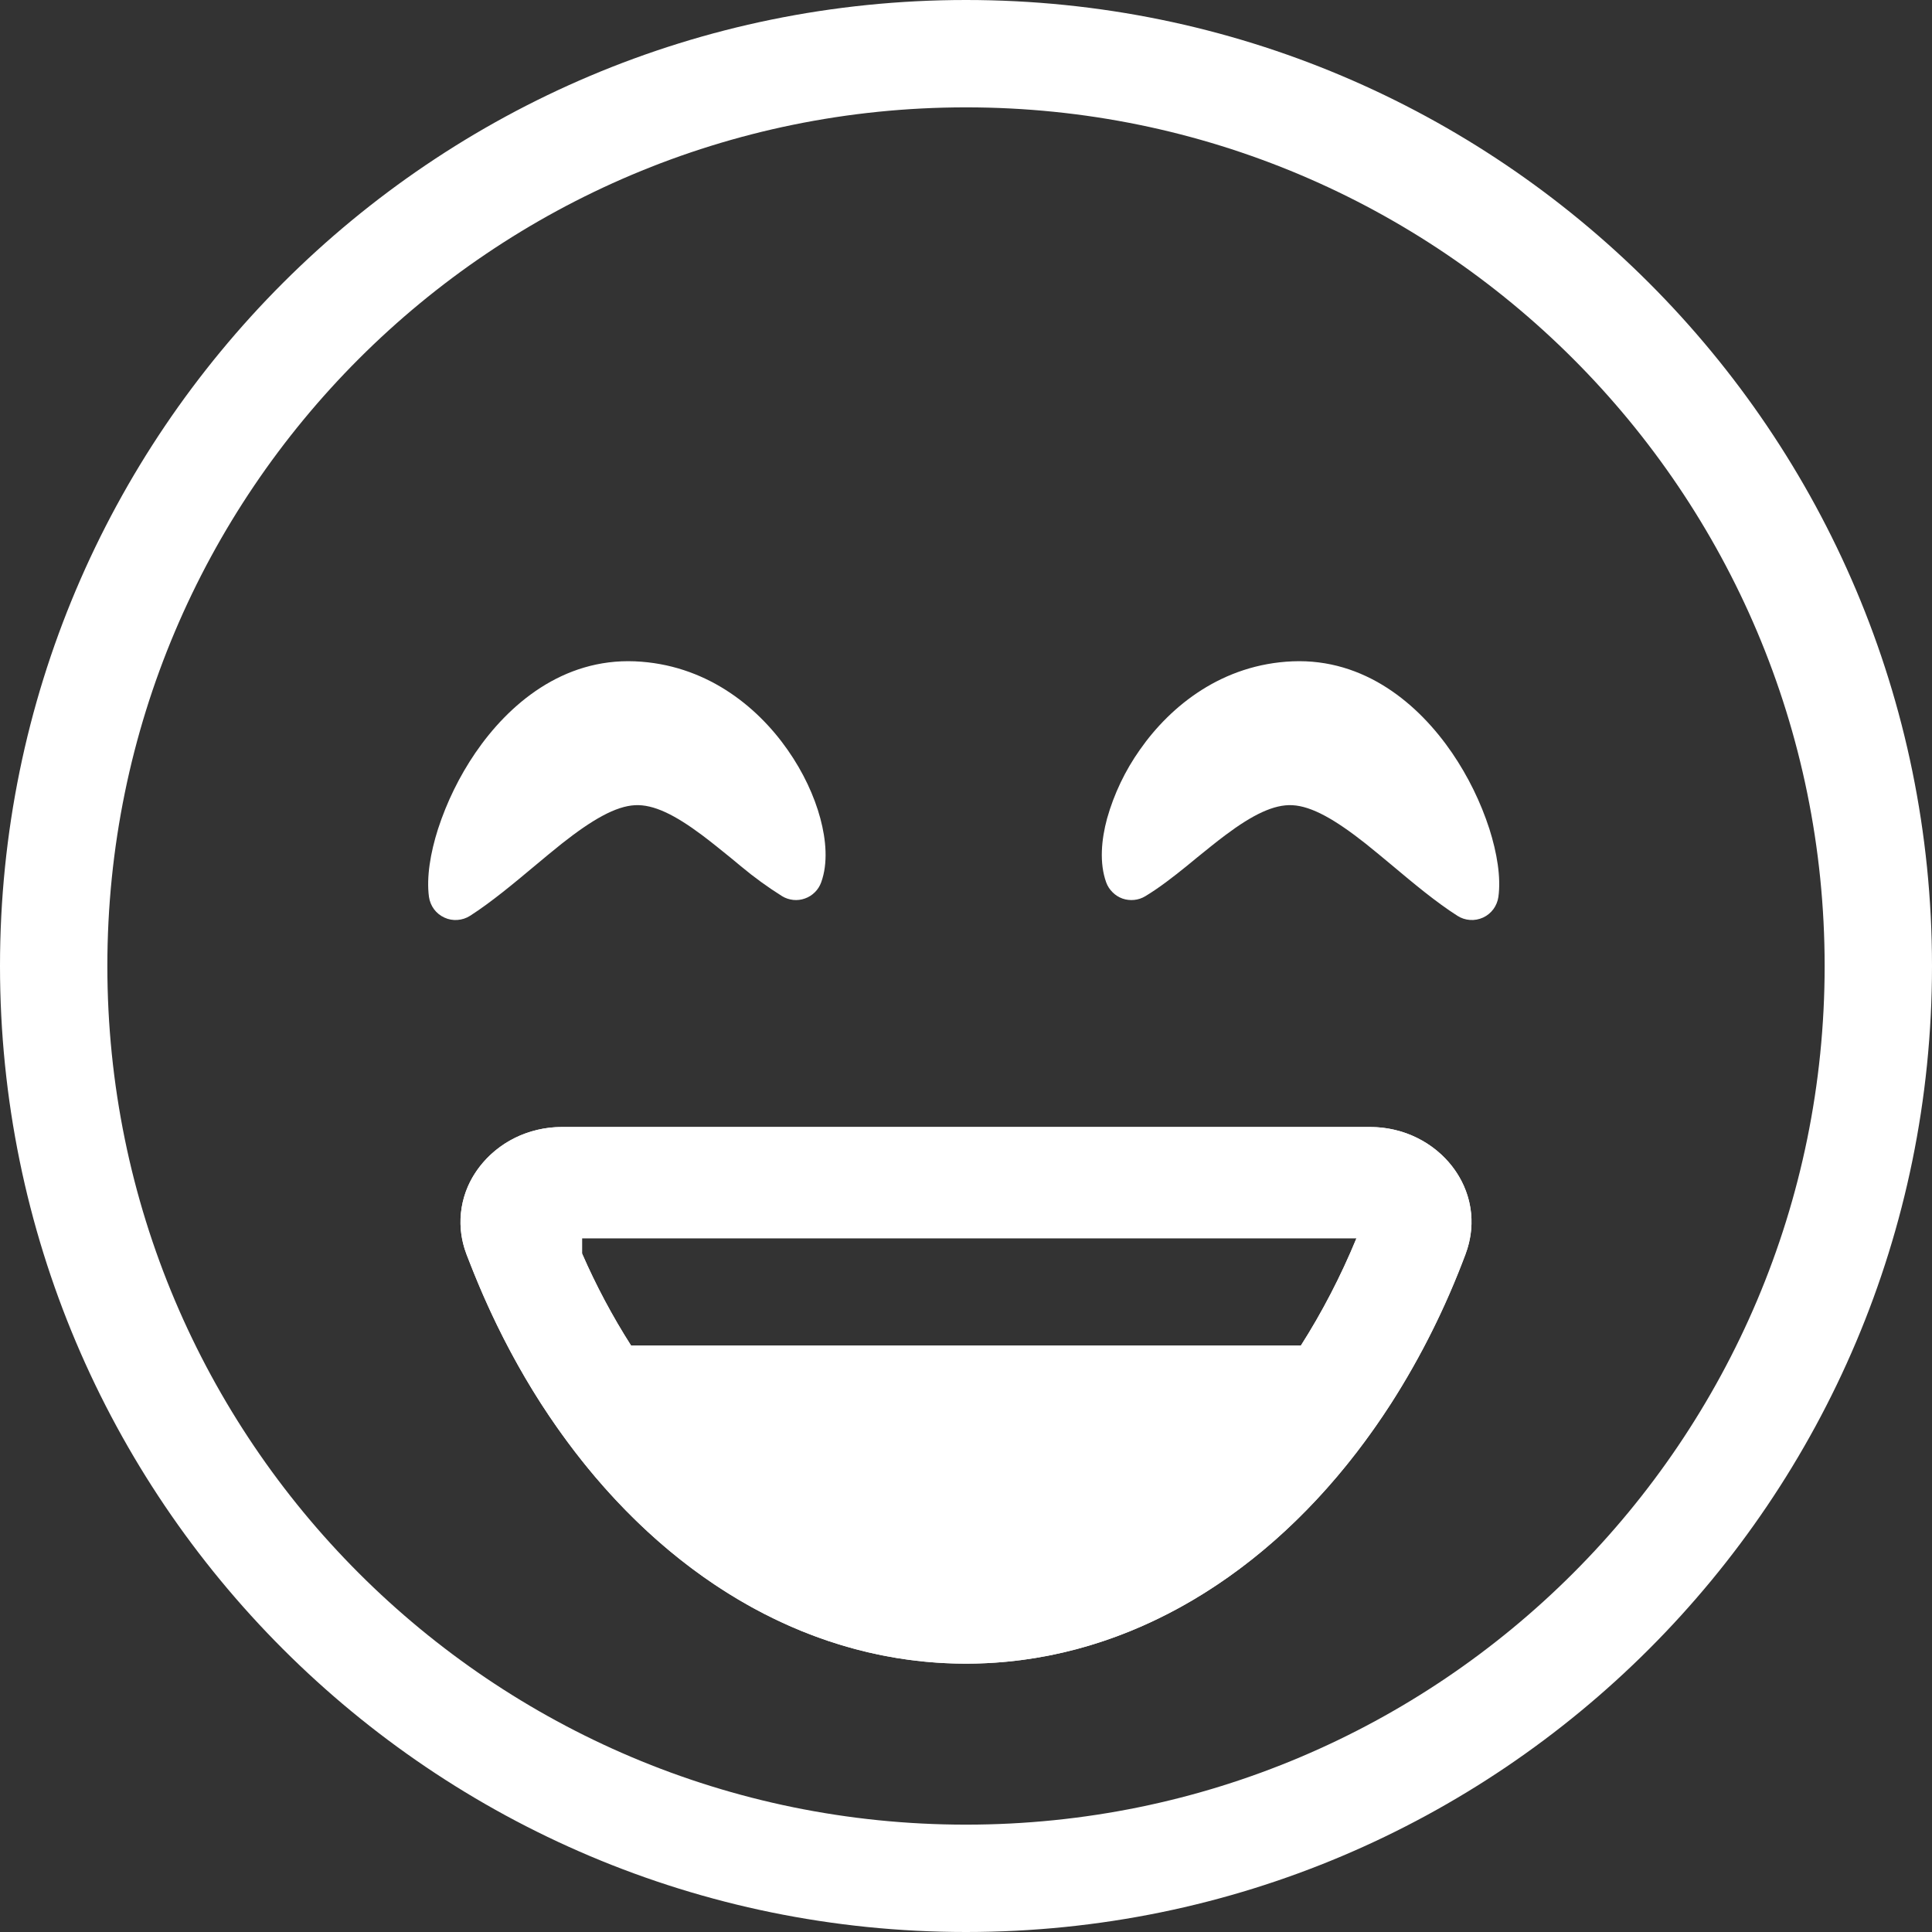
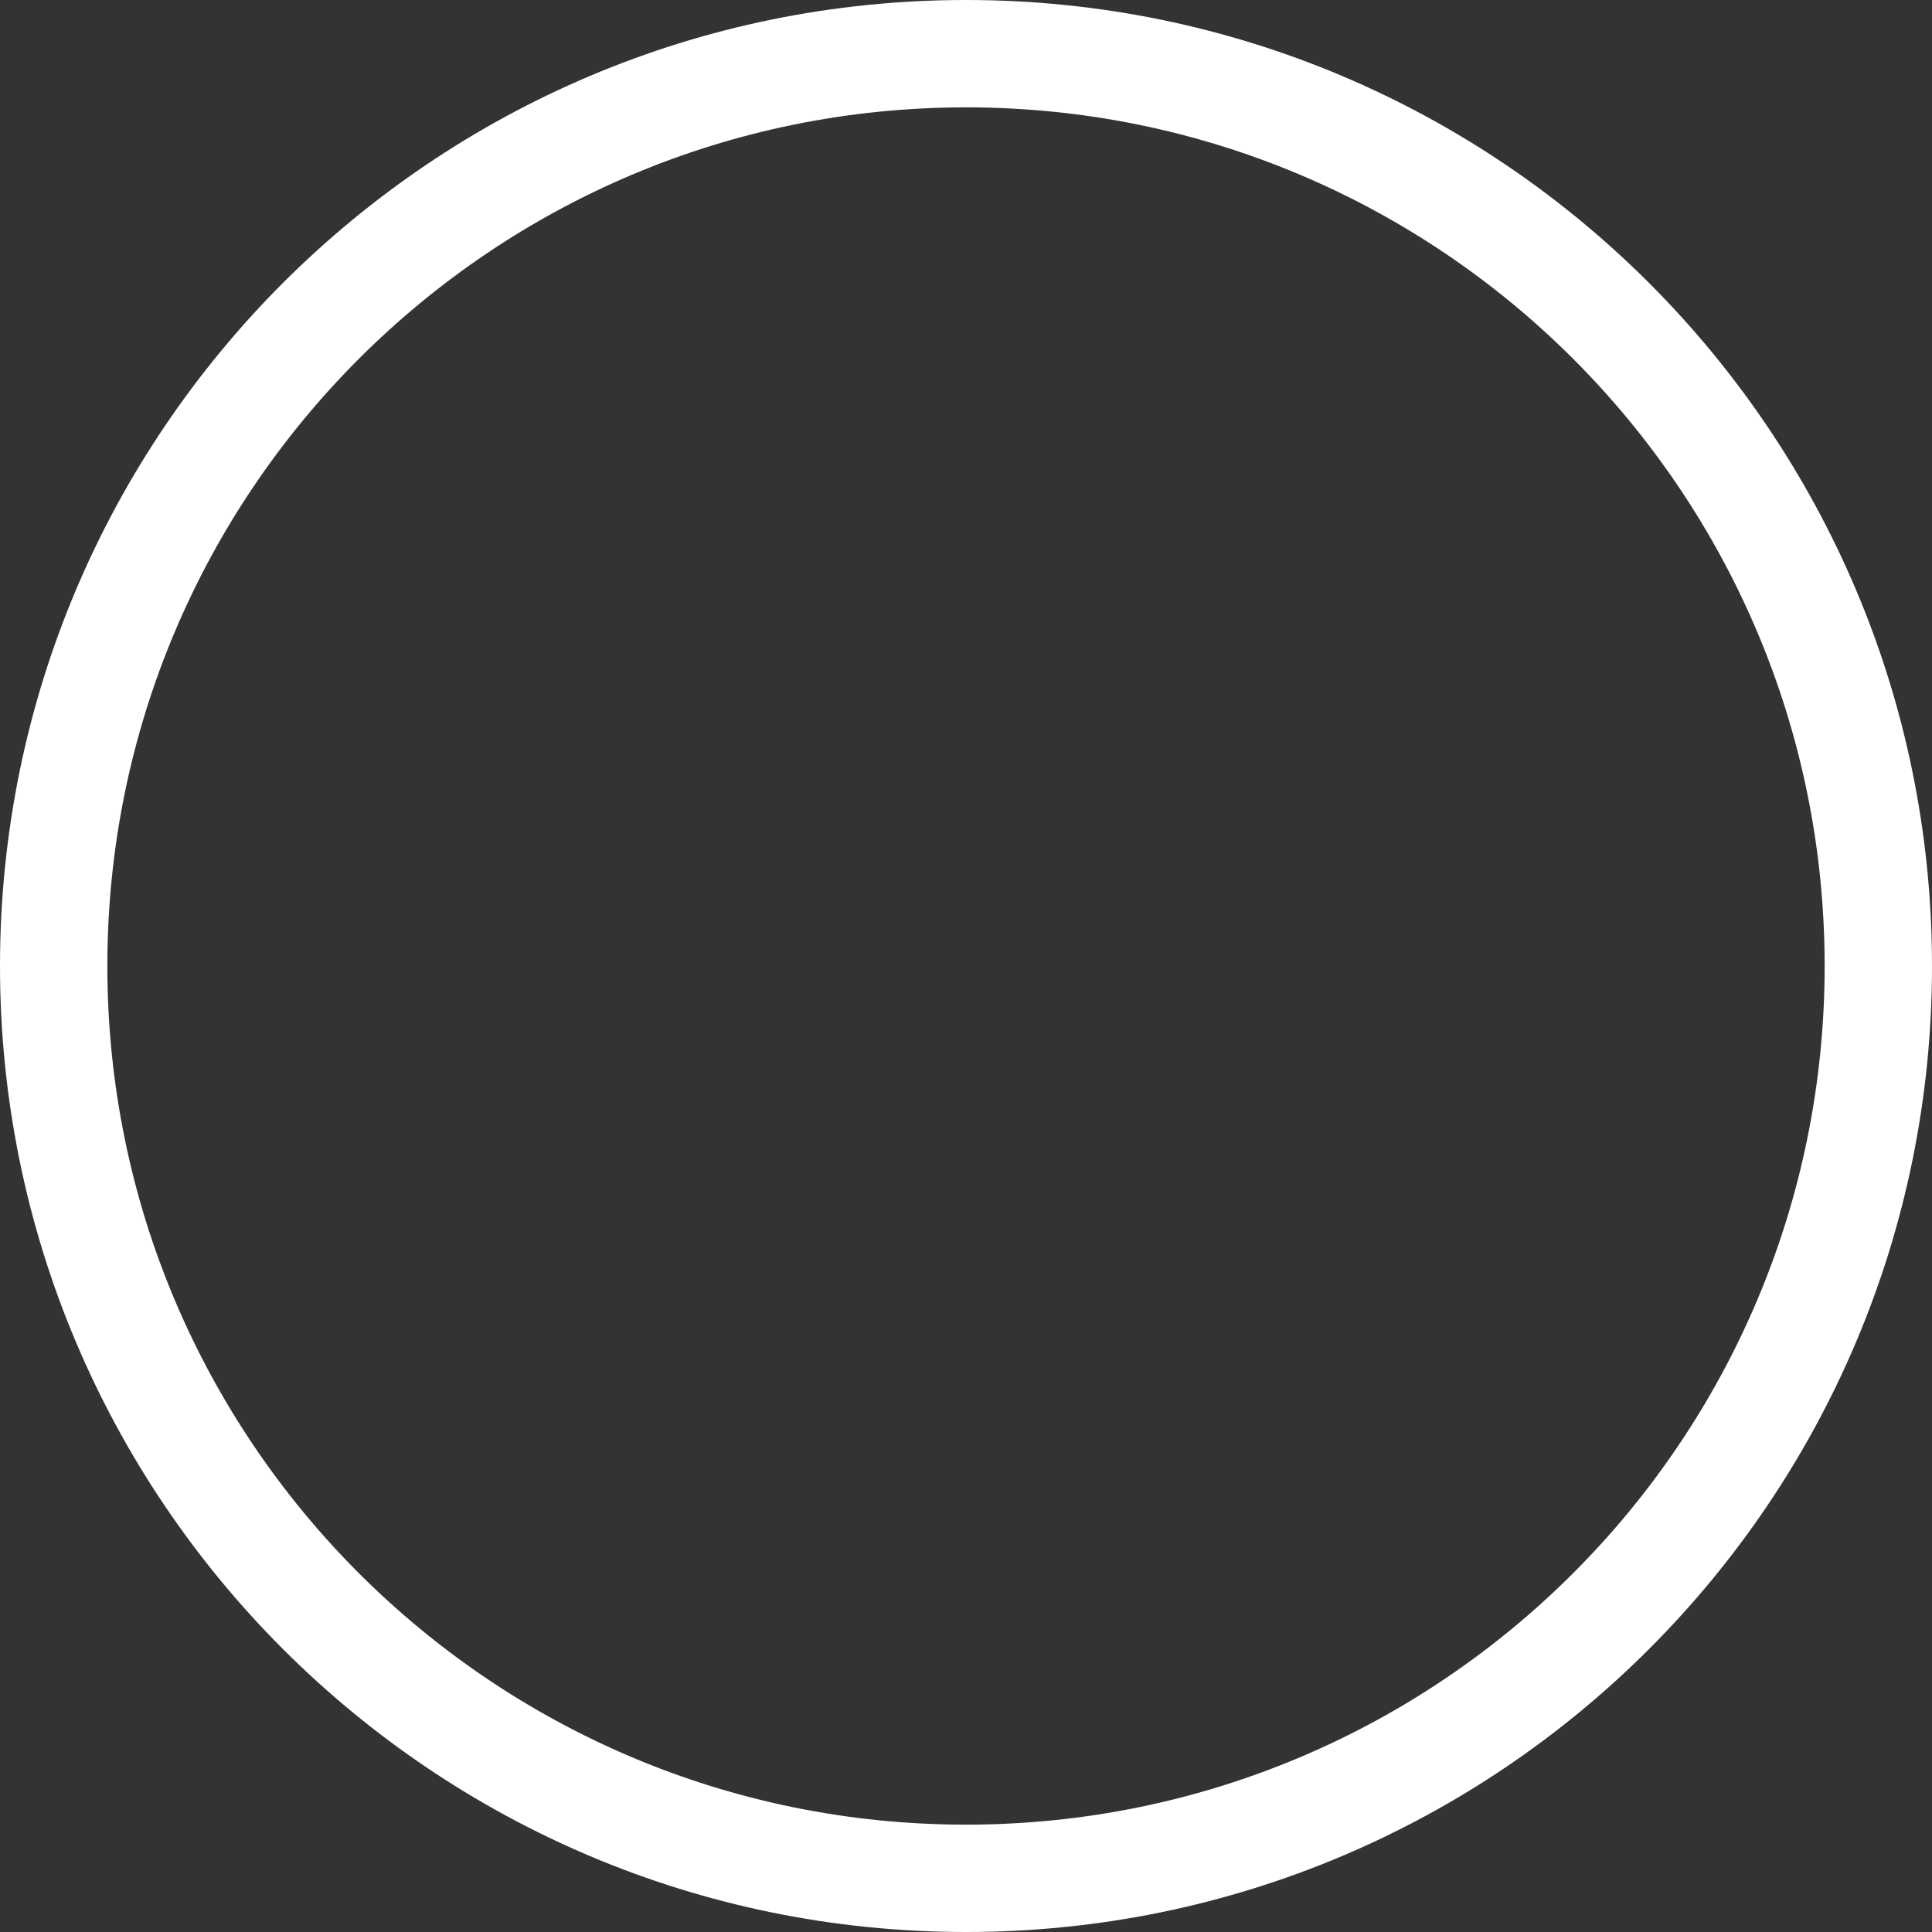
<svg xmlns="http://www.w3.org/2000/svg" width="30" height="30" viewBox="0 0 30 30" fill="none">
  <rect x="0" y="0" width="30" height="30" fill="#333333" stroke="none" />
  <path fill-rule="evenodd" clip-rule="evenodd" d="M15 28.333C22.364 28.333 28.333 22.364 28.333 15C28.333 7.636 22.364 1.667 15 1.667C7.636 1.667 1.667 7.636 1.667 15C1.667 22.364 7.636 28.333 15 28.333ZM15 30C23.284 30 30 23.284 30 15C30 6.716 23.284 0 15 0C6.716 0 0 6.716 0 15C0 23.284 6.716 30 15 30Z" fill="white" />
-   <path fill-rule="evenodd" clip-rule="evenodd" d="M12.738 12.708C12.827 13.039 12.86 13.403 12.751 13.702C12.73 13.759 12.697 13.812 12.653 13.855C12.609 13.899 12.556 13.932 12.498 13.952C12.441 13.973 12.379 13.98 12.318 13.974C12.256 13.967 12.197 13.948 12.145 13.916C11.922 13.776 11.708 13.621 11.506 13.452L11.344 13.318C11.194 13.197 11.049 13.078 10.899 12.966C10.48 12.653 10.149 12.488 9.861 12.503C9.56 12.518 9.195 12.728 8.726 13.098C8.594 13.203 8.452 13.321 8.305 13.444C7.982 13.714 7.632 14.007 7.3 14.22C7.241 14.258 7.173 14.28 7.103 14.285C7.034 14.29 6.964 14.278 6.9 14.248C6.836 14.219 6.781 14.174 6.739 14.118C6.698 14.062 6.671 13.996 6.661 13.927C6.62 13.623 6.683 13.243 6.802 12.871C6.939 12.452 7.133 12.055 7.381 11.691C7.898 10.935 8.736 10.223 9.859 10.269C10.942 10.315 11.745 10.95 12.229 11.642C12.472 11.988 12.645 12.361 12.738 12.708ZM17.191 12.708C17.101 13.039 17.069 13.403 17.177 13.702C17.198 13.76 17.232 13.812 17.276 13.855C17.319 13.899 17.372 13.932 17.43 13.953C17.488 13.973 17.55 13.98 17.611 13.974C17.673 13.968 17.732 13.948 17.785 13.916C18.003 13.784 18.219 13.616 18.422 13.452L18.585 13.318C18.735 13.197 18.88 13.078 19.03 12.966C19.448 12.653 19.78 12.488 20.067 12.503C20.37 12.518 20.734 12.728 21.203 13.098C21.335 13.203 21.476 13.321 21.624 13.444C21.946 13.714 22.296 14.007 22.63 14.22C22.688 14.258 22.756 14.28 22.826 14.285C22.895 14.29 22.965 14.277 23.029 14.248C23.092 14.219 23.147 14.174 23.189 14.118C23.23 14.062 23.257 13.996 23.267 13.927C23.309 13.623 23.245 13.243 23.127 12.871C22.991 12.452 22.796 12.055 22.548 11.691C22.031 10.935 21.192 10.223 20.07 10.269C18.986 10.315 18.184 10.95 17.7 11.642C17.471 11.966 17.299 12.326 17.191 12.708ZM15 25.833C11.635 25.833 8.718 23.293 7.285 19.583L7.243 19.476C6.871 18.483 7.666 17.5 8.727 17.5H21.273C22.334 17.5 23.13 18.483 22.756 19.476L22.715 19.583C21.281 23.293 18.365 25.833 15 25.833ZM21.063 19.227C20.813 19.833 20.522 20.39 20.2 20.893H9.799C9.508 20.438 9.254 19.96 9.038 19.464V19.227H21.063Z" fill="white" />
-   <path fill-rule="evenodd" clip-rule="evenodd" d="M21.06 22.56C21.249 22.314 21.43 22.058 21.602 21.791C22.068 21.062 22.455 20.286 22.756 19.476C23.075 18.628 22.541 17.787 21.717 17.559C21.572 17.52 21.423 17.5 21.273 17.5H8.728C8.578 17.5 8.428 17.52 8.283 17.56C7.908 17.662 7.584 17.898 7.372 18.224C7.253 18.408 7.18 18.617 7.158 18.835C7.135 19.052 7.165 19.272 7.244 19.476C7.329 19.697 7.418 19.917 7.513 20.134C7.772 20.723 8.067 21.275 8.398 21.791C8.571 22.058 8.751 22.314 8.94 22.559C10.502 24.585 12.64 25.833 15 25.833C17.36 25.833 19.498 24.585 21.06 22.56ZM21.064 19.227C20.825 19.806 20.536 20.364 20.201 20.893H9.799C9.509 20.437 9.255 19.96 9.038 19.464V19.227H21.064Z" fill="white" />
</svg>